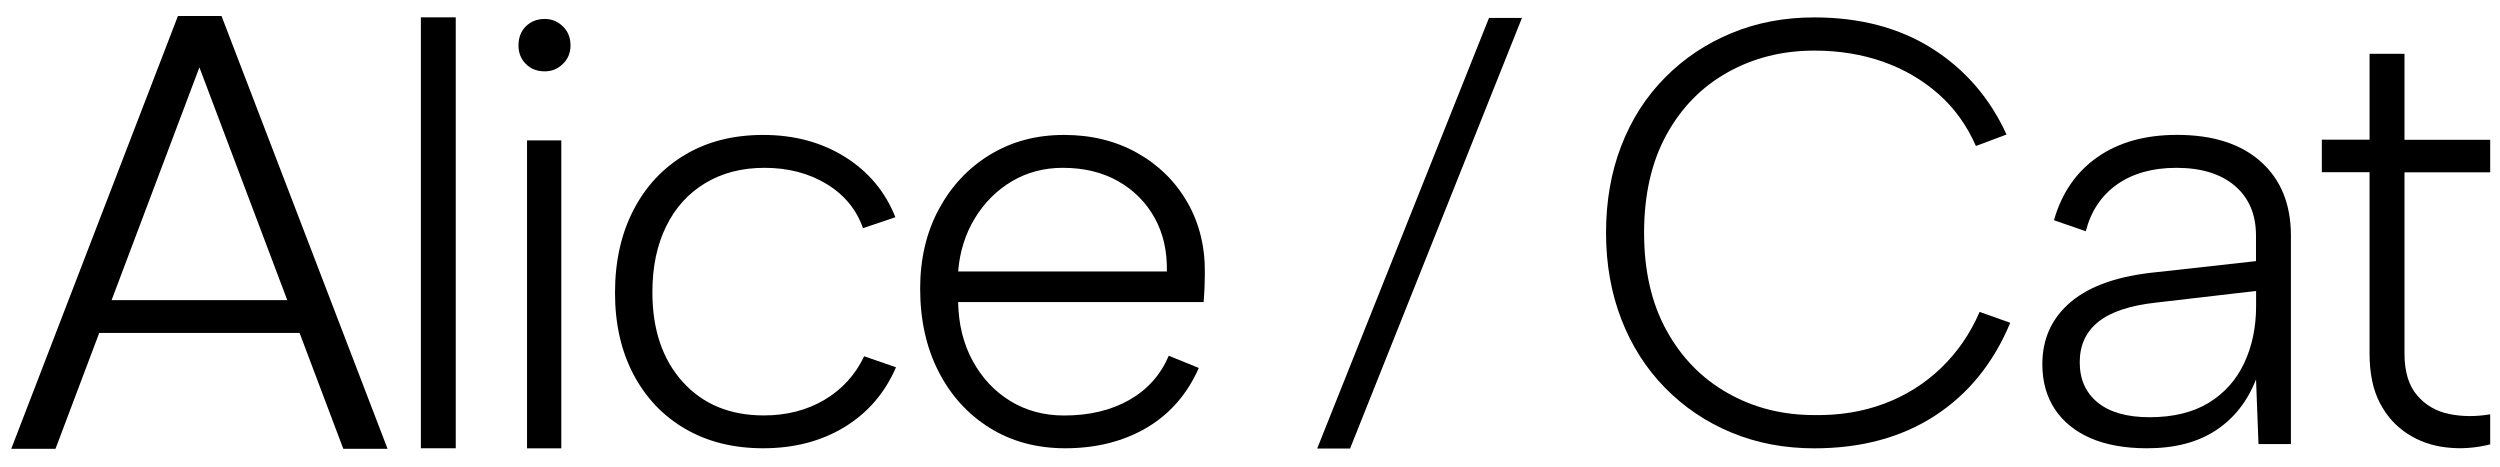
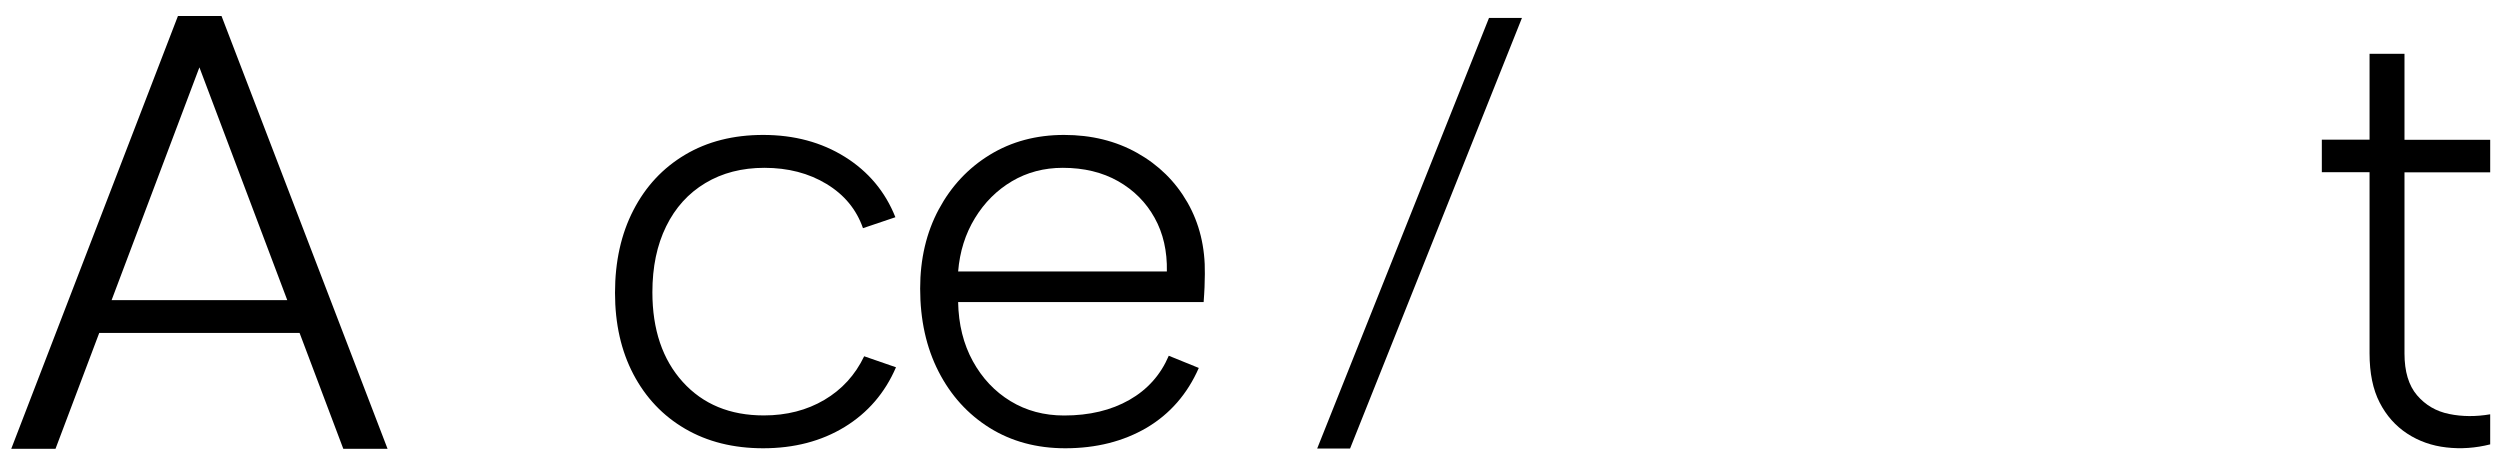
<svg xmlns="http://www.w3.org/2000/svg" version="1.1" id="Layer_1" x="0px" y="0px" viewBox="0 0 418 78" style="enable-background:new 0 0 418 78;" xml:space="preserve">
  <g>
    <path d="M57.4,75.04l-7.31-19.37h-33.5L9.28,75.04h-7.4L29.75,2.68h7.29L64.8,75.04H57.4z M48.03,50.18L33.34,11.26L18.66,50.18 H48.03z" />
-     <path d="M70.37,2.9h5.83v72.05h-5.83V2.9z" />
-     <path d="M91.09,11.93c-1.3,0-2.35-0.41-3.17-1.24c-0.82-0.82-1.23-1.85-1.23-3.09c0-1.3,0.41-2.37,1.23-3.19 c0.82-0.82,1.88-1.24,3.17-1.24c1.16,0,2.17,0.41,3.02,1.24c0.85,0.82,1.28,1.89,1.28,3.19c0,1.24-0.43,2.27-1.28,3.09 C93.26,11.52,92.25,11.93,91.09,11.93z M88.12,23.47h5.73v51.49h-5.73V23.47z" />
    <path d="M127.6,74.95c-4.98,0-9.33-1.09-13.05-3.26c-3.72-2.17-6.6-5.22-8.65-9.12c-2.05-3.91-3.07-8.44-3.07-13.61 c0-5.23,1.02-9.84,3.07-13.81c2.05-3.98,4.93-7.07,8.65-9.28c3.72-2.21,8.07-3.31,13.05-3.31c5.19,0,9.74,1.22,13.67,3.67 c3.92,2.45,6.74,5.81,8.44,10.09l-5.42,1.83c-1.09-3.13-3.12-5.59-6.09-7.39c-2.97-1.8-6.43-2.7-10.39-2.7 c-3.75,0-7.05,0.85-9.88,2.55c-2.83,1.7-5.02,4.11-6.55,7.24c-1.54,3.13-2.3,6.8-2.3,11.01c0,6.25,1.69,11.25,5.07,14.99 c3.38,3.74,7.9,5.61,13.56,5.61c3.82,0,7.2-0.87,10.13-2.6c2.93-1.73,5.15-4.16,6.65-7.29l5.32,1.84c-1.84,4.28-4.71,7.61-8.6,9.99 C137.32,73.77,132.78,74.95,127.6,74.95z" />
    <path d="M178.11,74.95c-4.78,0-8.99-1.14-12.64-3.41c-3.65-2.28-6.5-5.42-8.55-9.43c-2.05-4.01-3.07-8.63-3.07-13.87 c0-4.96,1.04-9.38,3.12-13.25c2.08-3.87,4.93-6.91,8.55-9.12c3.62-2.21,7.75-3.31,12.39-3.31c4.57,0,8.65,1,12.23,3.01 c3.58,2.01,6.38,4.76,8.39,8.26c2.01,3.5,2.99,7.49,2.92,11.98c0,0.68-0.02,1.41-0.05,2.19c-0.03,0.78-0.09,1.61-0.15,2.5h-41.05 c0.07,3.74,0.89,7.03,2.46,9.89c1.57,2.85,3.67,5.08,6.3,6.68c2.63,1.6,5.61,2.4,8.96,2.4c4.23,0,7.86-0.87,10.9-2.6 c3.04-1.73,5.24-4.2,6.6-7.39l5.02,2.04c-1.91,4.35-4.81,7.68-8.7,9.99C187.83,73.8,183.29,74.95,178.11,74.95z M195.1,45.39 c0.07-3.4-0.61-6.39-2.05-8.97c-1.43-2.58-3.46-4.62-6.09-6.12c-2.63-1.49-5.72-2.24-9.26-2.24c-3.14,0-5.97,0.75-8.5,2.24 c-2.53,1.5-4.59,3.55-6.19,6.17c-1.6,2.62-2.54,5.59-2.81,8.92H195.1z" />
  </g>
  <g>
-     <path d="M268.53,38.93c0-5.31,0.85-10.17,2.56-14.58c1.71-4.41,4.15-8.21,7.32-11.4c3.17-3.2,6.87-5.67,11.11-7.42 c4.23-1.75,8.84-2.62,13.82-2.62c7.64,0,14.21,1.73,19.71,5.2c5.49,3.47,9.64,8.26,12.44,14.38l-5.12,1.92 c-1.5-3.43-3.58-6.32-6.24-8.68c-2.66-2.35-5.75-4.15-9.26-5.4c-3.52-1.24-7.35-1.87-11.52-1.87c-5.32,0-10.15,1.21-14.48,3.63 c-4.33,2.42-7.75,5.9-10.24,10.44c-2.49,4.54-3.74,10.01-3.74,16.4c0,6.32,1.24,11.76,3.74,16.3c2.49,4.54,5.9,8.04,10.24,10.49 c4.33,2.46,9.16,3.68,14.48,3.68c4.23,0.07,8.14-0.57,11.72-1.92c3.58-1.34,6.74-3.33,9.47-5.95c2.73-2.62,4.88-5.75,6.45-9.38 l5.12,1.82c-2.8,6.73-7,11.91-12.59,15.54c-5.6,3.63-12.32,5.45-20.17,5.45c-4.98,0-9.59-0.87-13.82-2.62 c-4.23-1.75-7.93-4.24-11.11-7.47c-3.17-3.23-5.61-7.05-7.32-11.45C269.39,49,268.53,44.18,268.53,38.93z" />
-     <path d="M377.62,74.24l-0.41-10.81c-1.43,3.67-3.67,6.51-6.7,8.51c-3.04,2.01-6.88,3.01-11.52,3.01c-3.69,0-6.83-0.56-9.42-1.68 c-2.59-1.12-4.59-2.74-5.99-4.84c-1.4-2.11-2.1-4.62-2.1-7.54c0-4.28,1.6-7.76,4.81-10.45c3.21-2.68,7.98-4.33,14.33-4.94 l16.58-1.84v-4.28c0-3.53-1.18-6.3-3.53-8.31c-2.35-2-5.61-3.01-9.78-3.01c-3.96,0-7.25,0.92-9.88,2.75 c-2.63,1.84-4.39,4.45-5.27,7.85l-5.32-1.84c1.3-4.55,3.72-8.07,7.27-10.55c3.55-2.48,7.98-3.72,13.31-3.72 c6,0,10.68,1.5,14.02,4.49c3.34,2.99,5.02,7.1,5.02,12.34v34.87H377.62z M377.21,48.65l-16.69,1.94c-4.37,0.48-7.59,1.55-9.67,3.21 c-2.08,1.67-3.12,3.92-3.12,6.78c0,2.85,1.01,5.1,3.02,6.73c2.01,1.63,4.9,2.45,8.65,2.45c3.96,0,7.25-0.8,9.88-2.4 c2.63-1.6,4.61-3.81,5.94-6.63c1.33-2.82,2-6,2-9.53V48.65z" />
    <path d="M396.19,23.37V8.99h5.84v14.38h14.33v5.44h-14.33v30.3c0,3.01,0.7,5.34,2.1,6.98c1.4,1.64,3.19,2.69,5.37,3.13 c2.18,0.45,4.47,0.46,6.86,0.05v5.03c-2.46,0.62-4.9,0.79-7.32,0.51c-2.42-0.27-4.61-1.04-6.55-2.31 c-1.94-1.27-3.48-2.99-4.61-5.19c-1.13-2.19-1.69-4.93-1.69-8.22v-30.3h-7.98v-5.44H396.19z" />
  </g>
  <polygon points="225.73,75 254.47,3 248.96,3 220.23,75 " />
</svg>